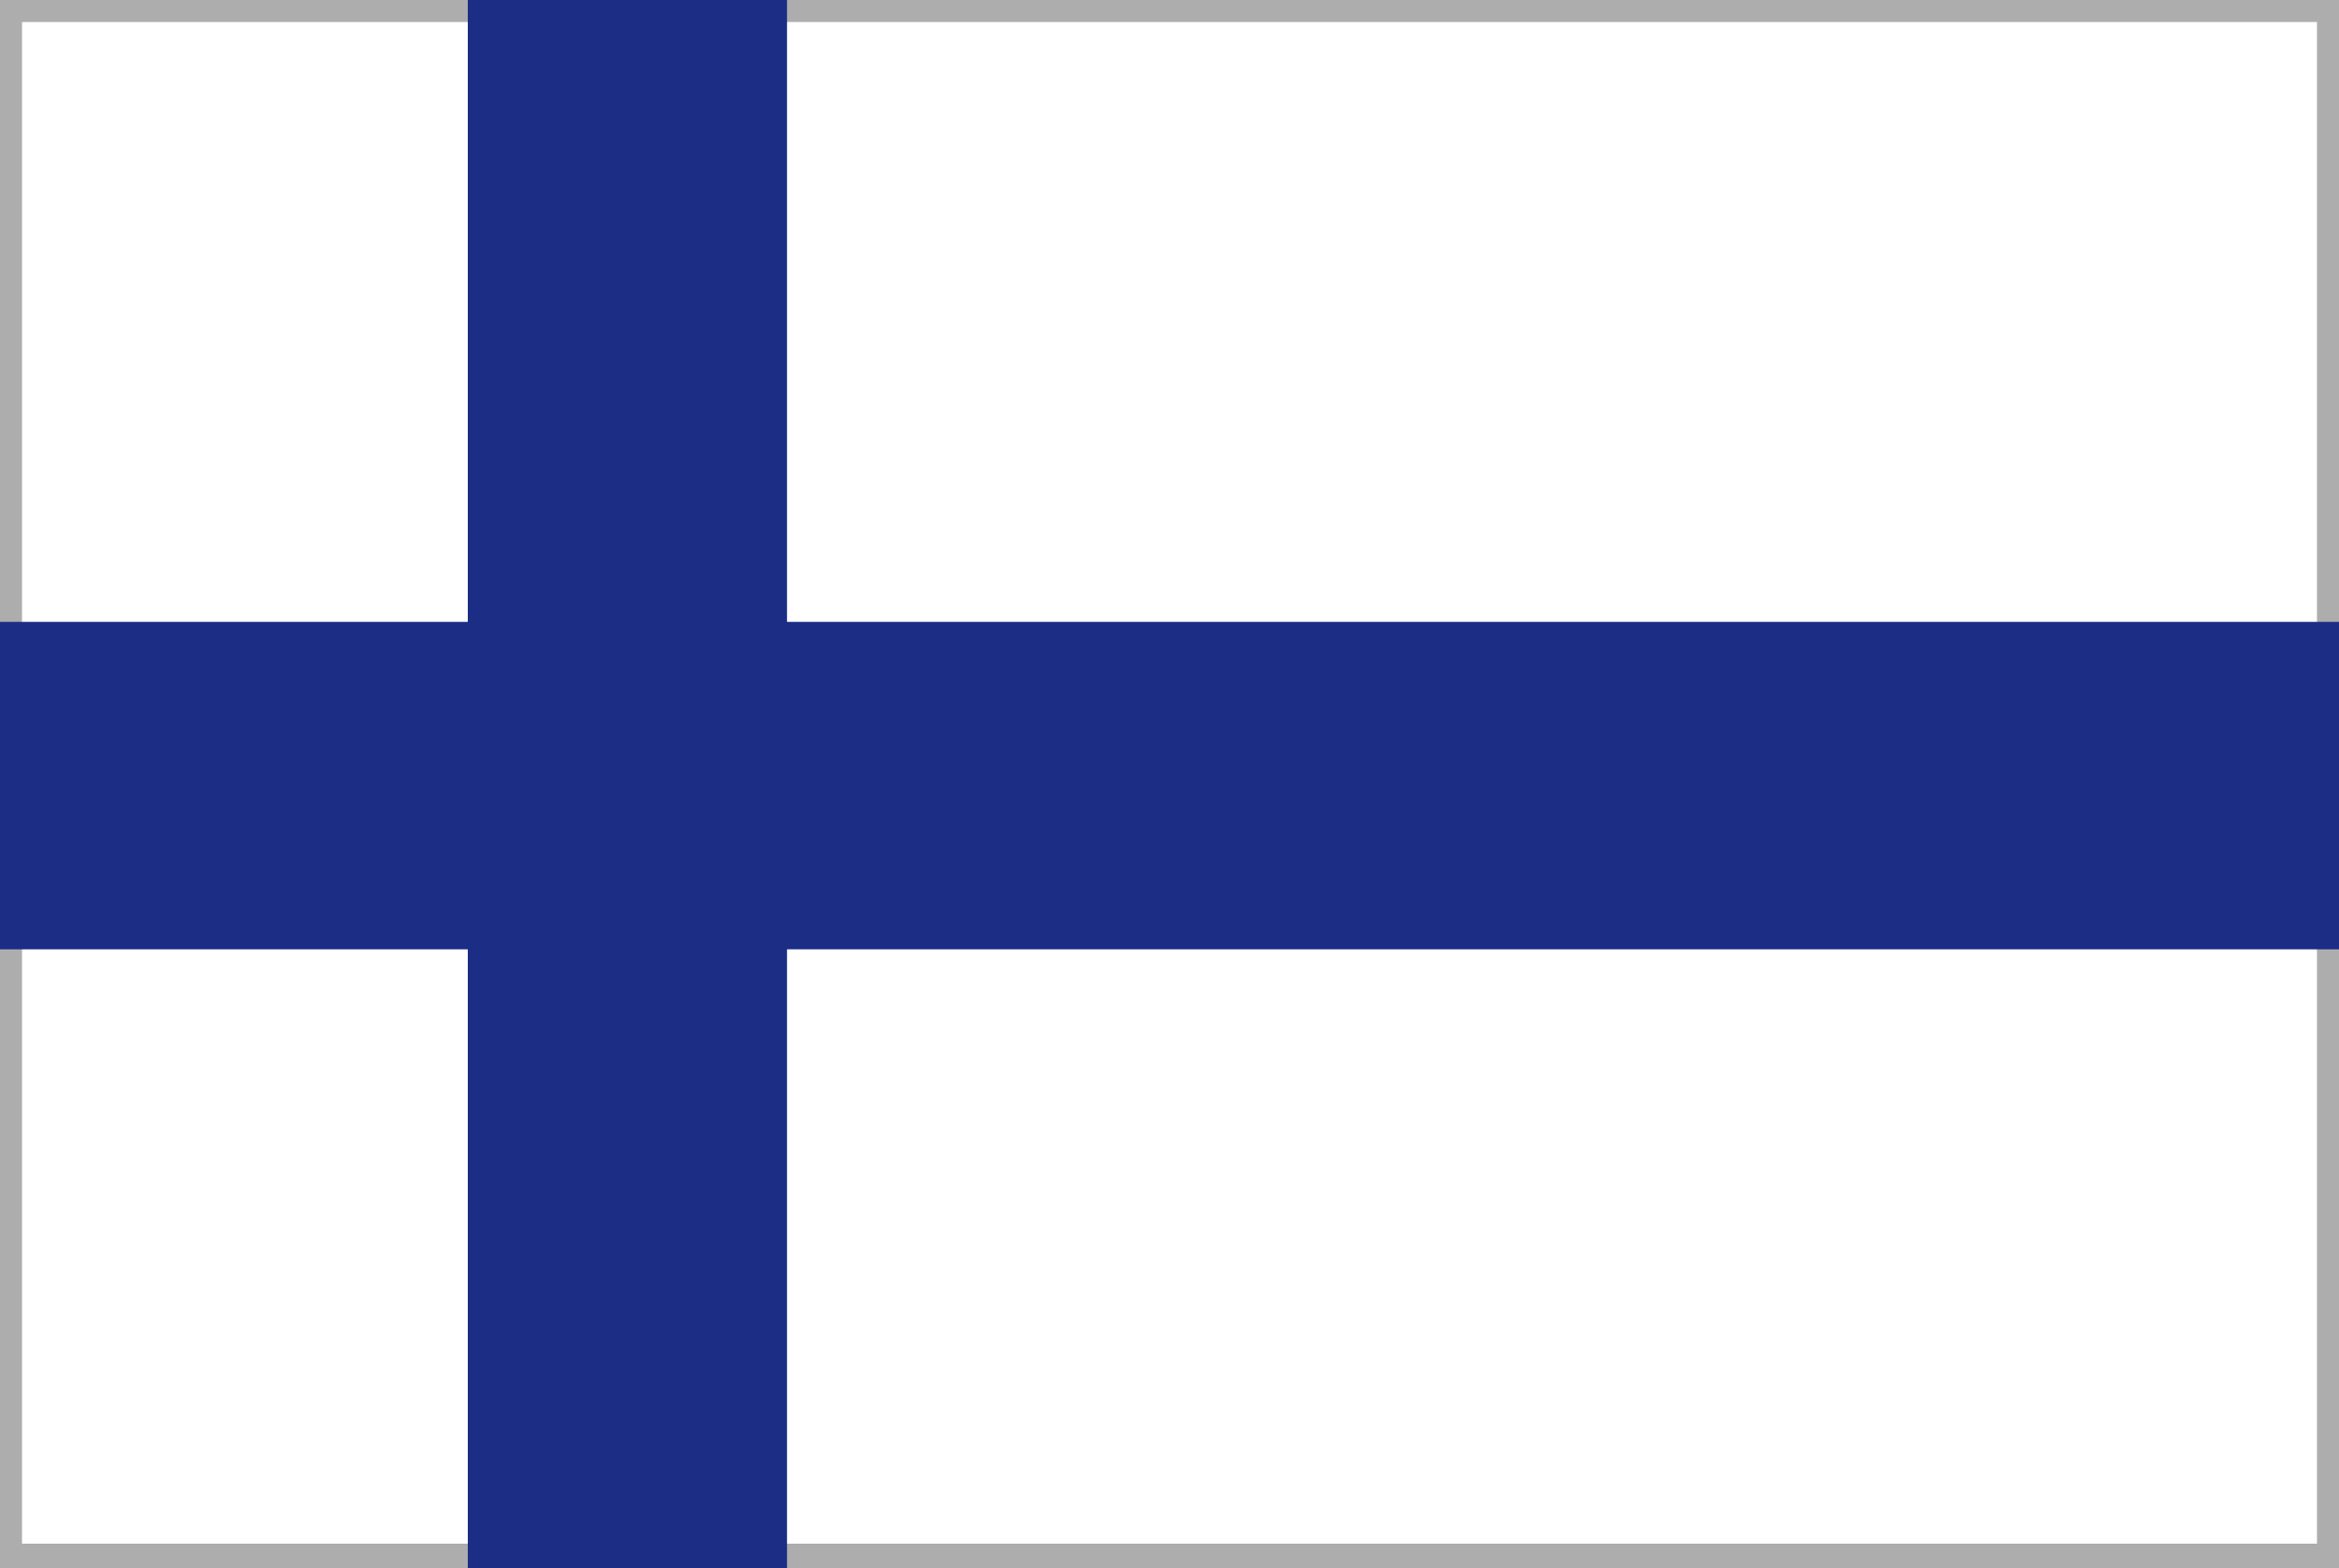
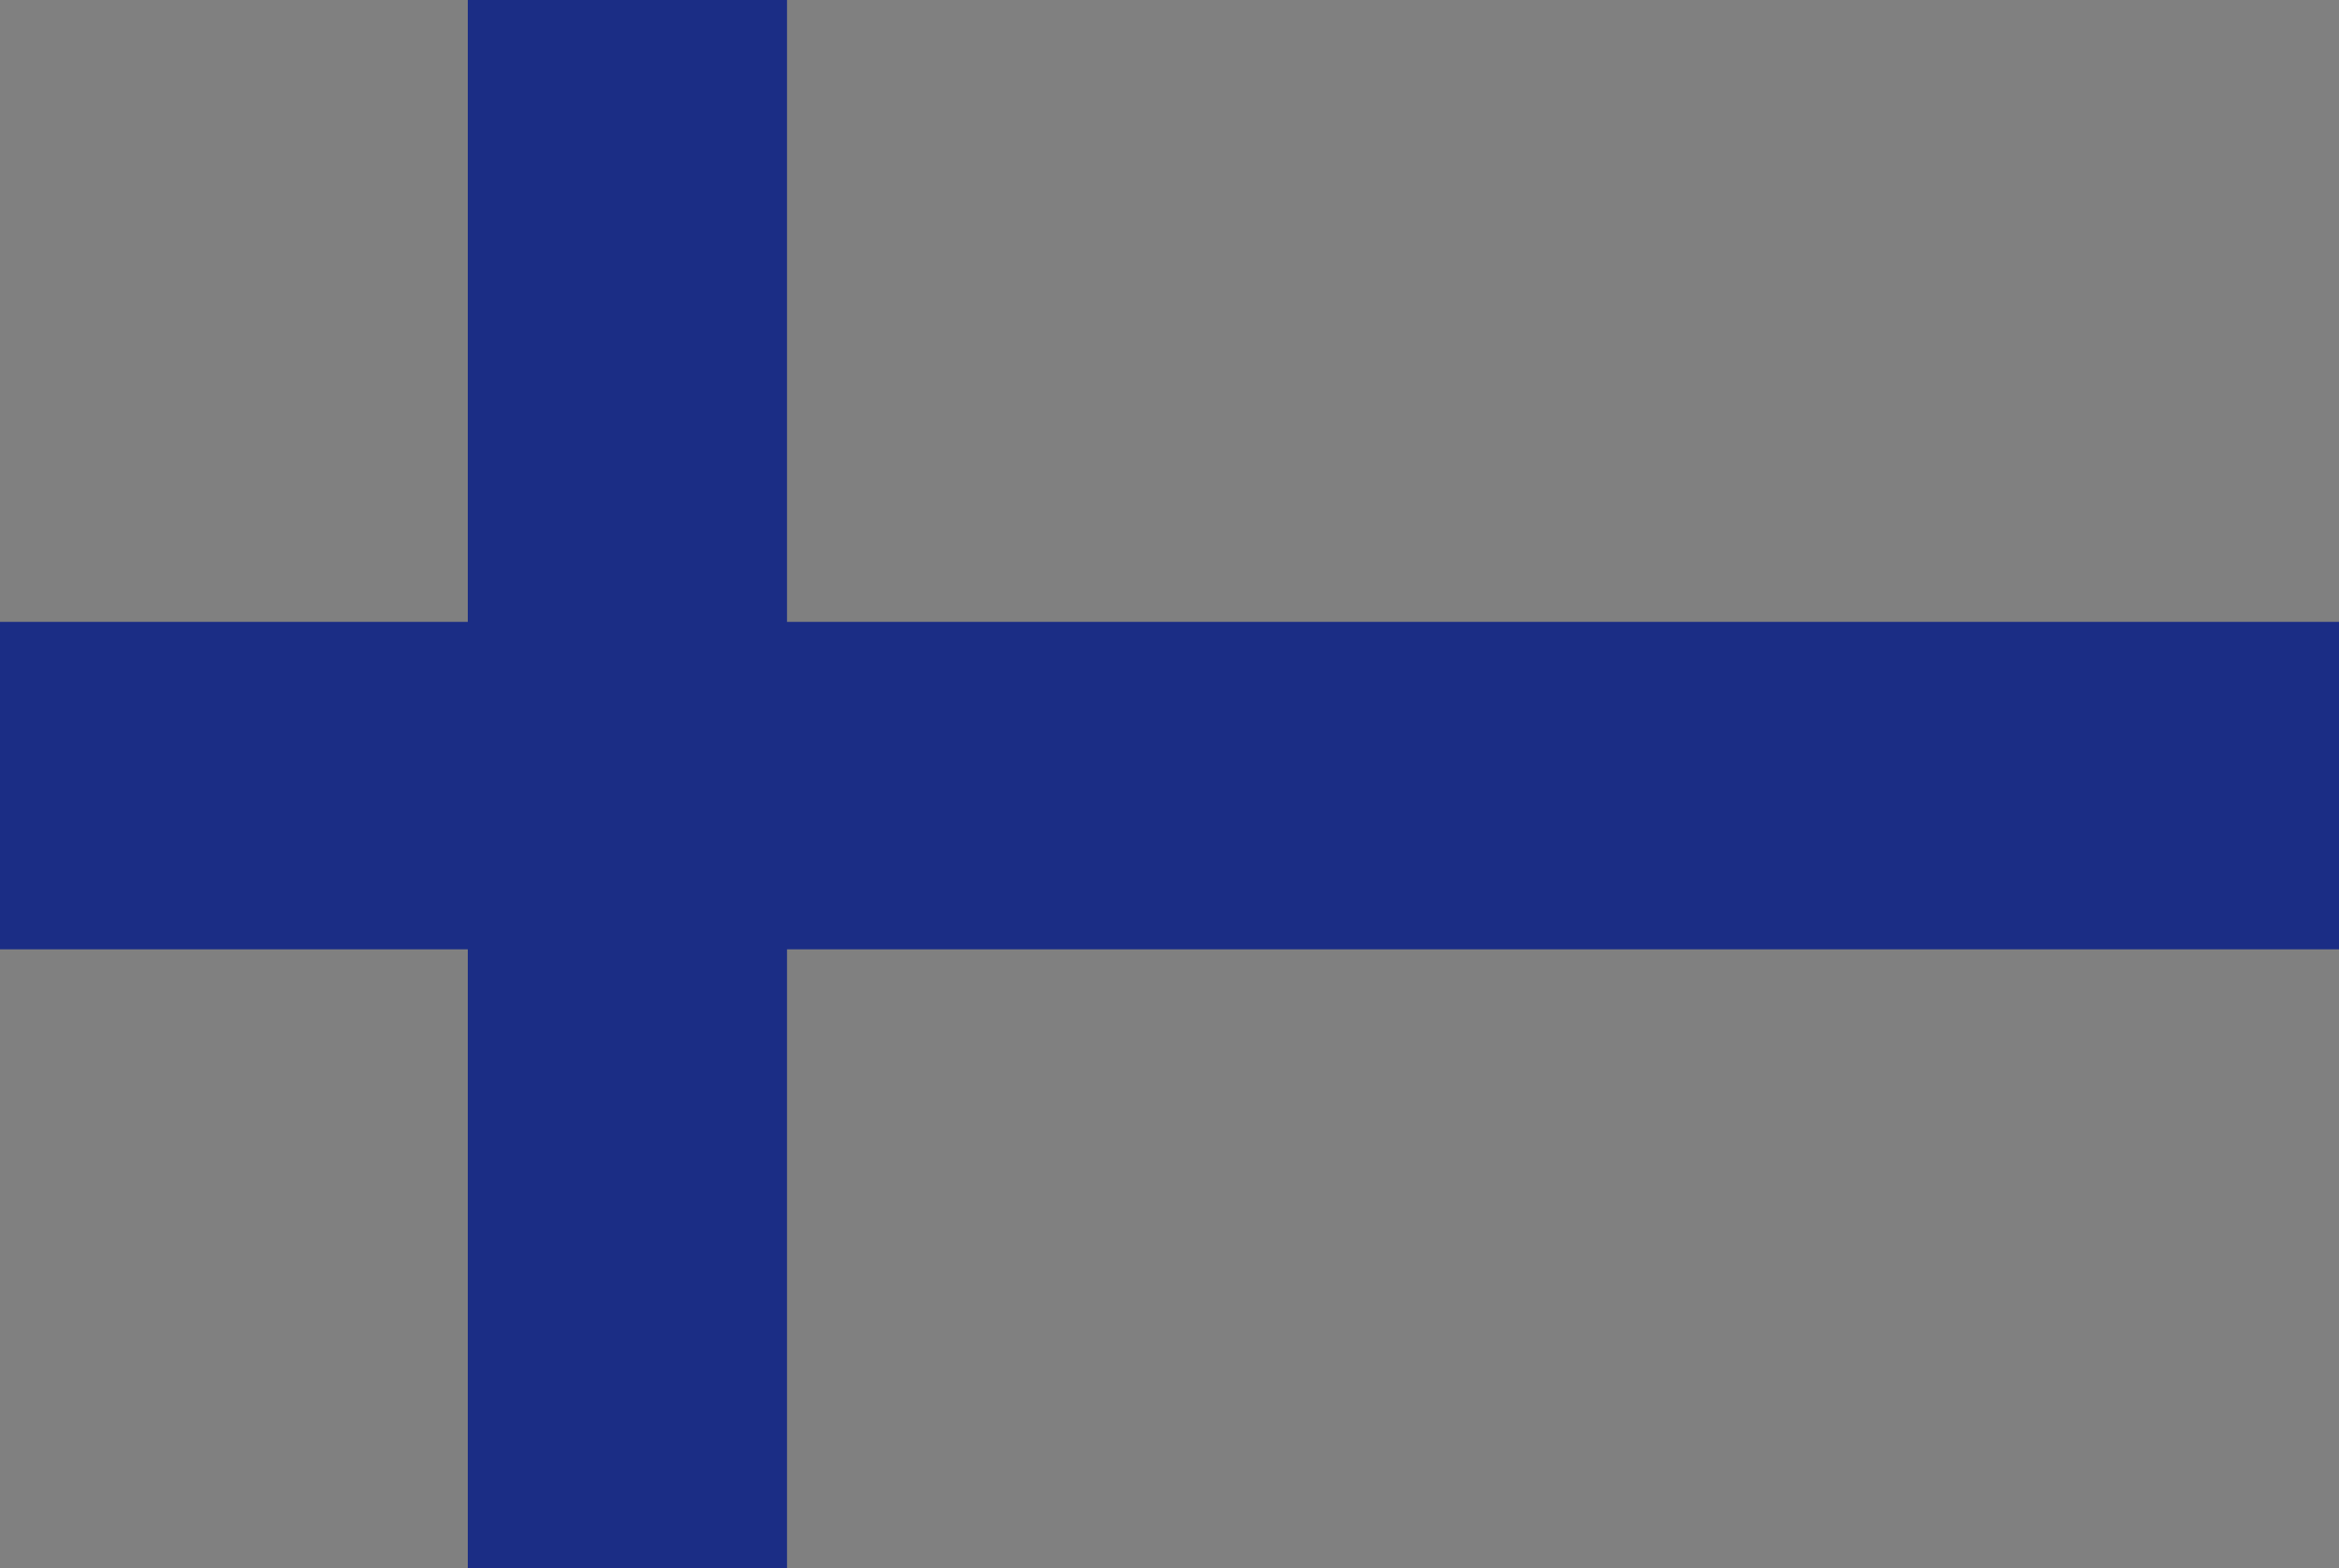
<svg xmlns="http://www.w3.org/2000/svg" version="1.1" id="Ebene_1" x="0px" y="0px" viewBox="0 0 85 57" style="enable-background:new 0 0 85 57;" xml:space="preserve">
  <rect x="0" y="0" width="85" height="57" fill="#808080" stroke="none" />
  <style type="text/css">
	.st0{fill:#FFFFFF;}
	.st1{fill:#ADADAD;}
	.st2{fill:#1B2D85;}
</style>
  <g>
-     <rect x="0.5" y="0.3" class="st0" width="84.2" height="56.2" />
-     <path class="st1" d="M84.2,0.8v55.3H0.8V0.8H84.2 M85,0H0v57h85V0z" />
    <rect x="0" y="22.6" class="st2" width="85" height="11.9" />
    <rect x="17" y="0" class="st2" width="11.6" height="57" />
  </g>
</svg>